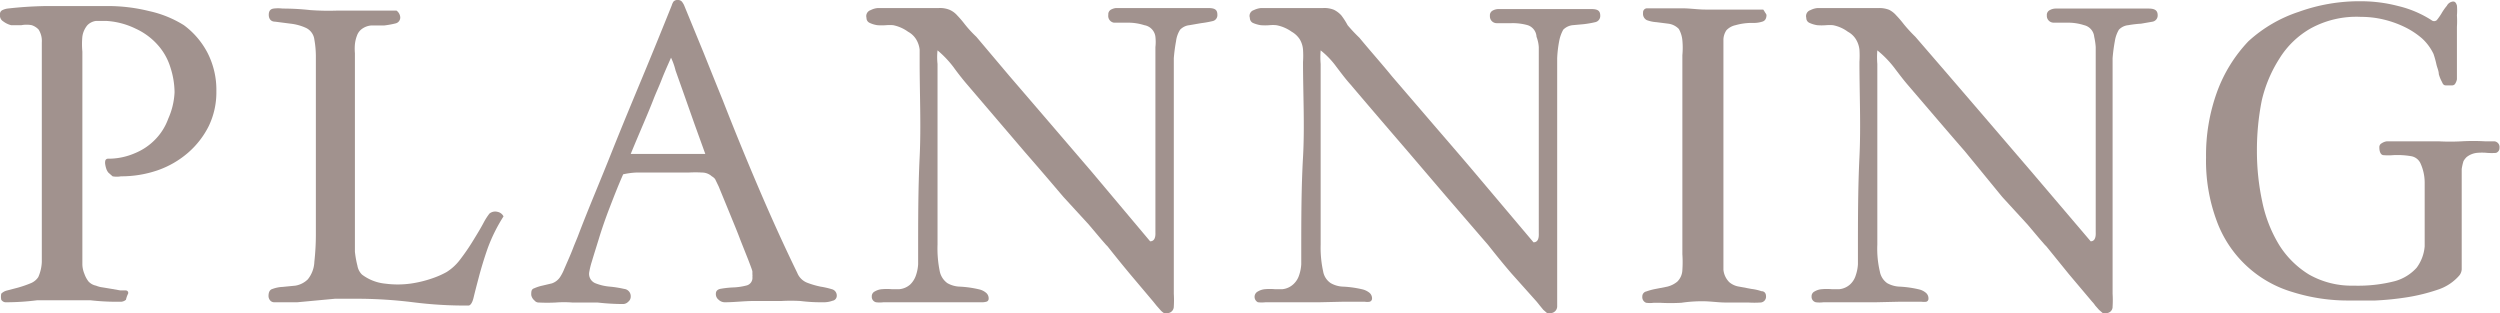
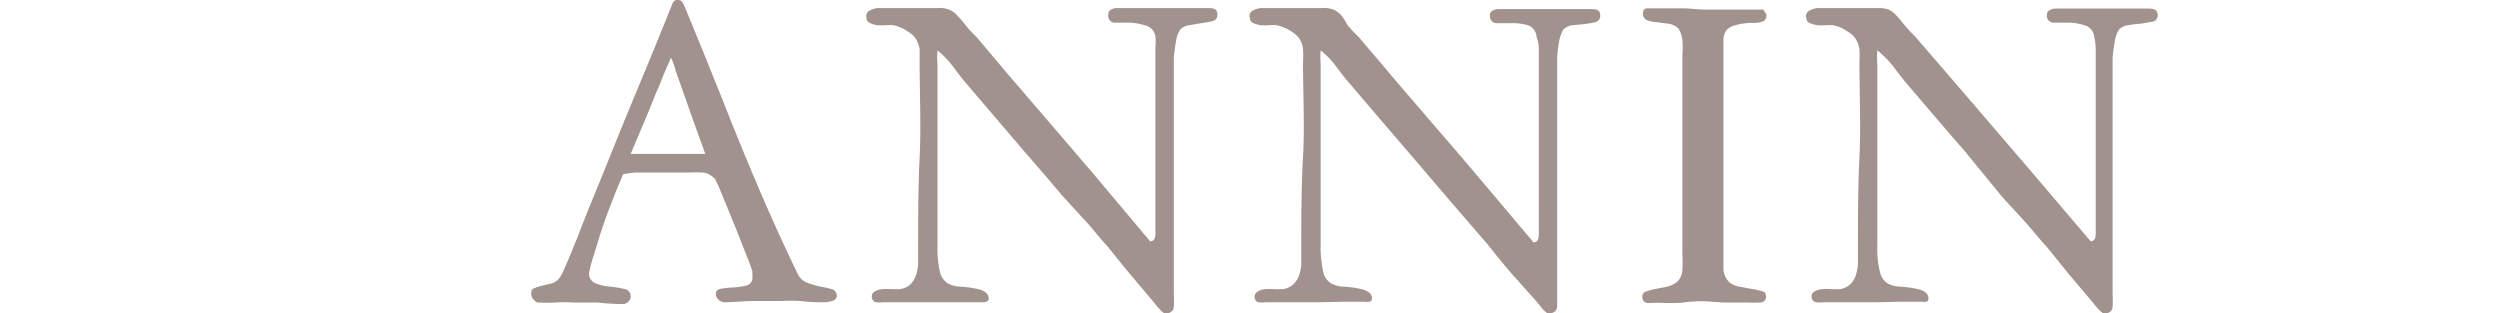
<svg xmlns="http://www.w3.org/2000/svg" width="99.25" height="12.44" viewBox="0 0 99.25 12.44">
  <defs>
    <style>.cls-1{fill:#a1928e;}</style>
  </defs>
  <g id="レイヤー_2" data-name="レイヤー 2">
    <g id="レイヤー_1-2" data-name="レイヤー 1">
-       <path class="cls-1" d="M6.93,3.66a3.29,3.29,0,0,0-.17-1,2.38,2.38,0,0,0-.51-.89,2.63,2.63,0,0,0-.86-.63A3.06,3.06,0,0,0,4.21.83l-.39,0A.58.58,0,0,0,3.47,1a.9.9,0,0,0-.2.45,3.17,3.17,0,0,0,0,.6v.32c0,.55,0,1.09,0,1.62s0,1.07,0,1.62h0V6.8c0,.12,0,.27,0,.47s0,.41,0,.63,0,.44,0,.66v1.57c0,.13,0,.25,0,.38a1.05,1.05,0,0,0,.08.36,1.08,1.08,0,0,0,.16.3.55.55,0,0,0,.3.17,1,1,0,0,0,.27.07l.36.06.34.06.21,0c.09,0,.12.09.09.14A1.07,1.07,0,0,0,5,11.9a.33.33,0,0,1-.19.08l-.23,0a9.33,9.33,0,0,1-1-.06c-.35,0-.7,0-1,0s-.74,0-1.1,0A9.82,9.82,0,0,1,.26,12a.22.22,0,0,1-.21-.1.6.6,0,0,1,0-.24s.07-.08.2-.12l.46-.12a4.56,4.56,0,0,0,.52-.18A.65.65,0,0,0,1.52,11a1.65,1.65,0,0,0,.14-.6c0-.22,0-.43,0-.63,0-.64,0-1.28,0-1.92s0-1.28,0-1.92,0-1.41,0-2.11V1.68a.84.84,0,0,0-.13-.51A.66.66,0,0,0,1.26,1a1.1,1.1,0,0,0-.41,0H.44A.89.89,0,0,1,.13.85.27.27,0,0,1,0,.58.17.17,0,0,1,.1.4.66.66,0,0,1,.3.34c.52-.06,1-.09,1.53-.1l1.53,0h.91a6.78,6.78,0,0,1,1.65.2A4.34,4.34,0,0,1,7.3,1,3.2,3.2,0,0,1,8.24,2.1a3.23,3.23,0,0,1,.35,1.53A3.09,3.09,0,0,1,8.29,5a3.43,3.43,0,0,1-.82,1.06,3.7,3.7,0,0,1-1.21.7A4.43,4.43,0,0,1,4.8,7a.92.92,0,0,1-.33,0L4.3,6.85a.54.54,0,0,1-.07-.12,1.05,1.05,0,0,1-.05-.19.39.39,0,0,1,0-.16.11.11,0,0,1,.1-.08l.08,0a2.64,2.64,0,0,0,1-.22,2.36,2.36,0,0,0,.8-.54,2.29,2.29,0,0,0,.52-.83A2.87,2.87,0,0,0,6.93,3.66Z" />
-       <path class="cls-1" d="M13.41.42c.39,0,.77,0,1.13,0s.76,0,1.2,0a.36.36,0,0,1,.15.26.24.24,0,0,1-.19.25,3.53,3.53,0,0,1-.44.08l-.51,0a.73.73,0,0,0-.41.16.56.56,0,0,0-.17.25,1.3,1.3,0,0,0-.08.34,2,2,0,0,0,0,.35c0,.12,0,.22,0,.3,0,1,0,1.93,0,2.86s0,1.88,0,2.86V9.34c0,.23,0,.44,0,.65a3.78,3.78,0,0,0,.1.56.64.64,0,0,0,.18.35,1.82,1.82,0,0,0,.92.36,3.79,3.79,0,0,0,1,0,4.56,4.56,0,0,0,.9-.22,3.42,3.42,0,0,0,.54-.24,2,2,0,0,0,.54-.5,8.46,8.46,0,0,0,.52-.76c.16-.26.3-.49.41-.7a2.54,2.54,0,0,1,.23-.36.36.36,0,0,1,.32-.07.34.34,0,0,1,.24.18,6.51,6.51,0,0,0-.63,1.27c-.15.43-.26.8-.35,1.14s-.16.61-.21.82-.13.31-.2.31A16.42,16.42,0,0,1,16.4,12a18.24,18.24,0,0,0-2.18-.14c-.35,0-.66,0-.92,0l-.75.07L11.8,12c-.26,0-.57,0-.92,0a.21.21,0,0,1-.16-.08.27.27,0,0,1-.06-.17c0-.15.05-.25.16-.28a1.34,1.34,0,0,1,.4-.08l.51-.05a.92.92,0,0,0,.49-.25,1.18,1.18,0,0,0,.26-.7,9.84,9.84,0,0,0,.06-1.12q0-.63,0-1.26t0-1.08V2.29a3.88,3.88,0,0,0-.06-.72.59.59,0,0,0-.35-.47,2,2,0,0,0-.59-.16L10.92.86c-.17,0-.25-.12-.25-.27s.06-.23.19-.25a1.47,1.47,0,0,1,.36,0,9.82,9.82,0,0,1,1.09.06A9.87,9.87,0,0,0,13.41.42Z" />
      <path class="cls-1" d="M21.09,11.71c0-.14,0-.23.13-.27a1.62,1.62,0,0,1,.31-.1l.38-.09a.64.64,0,0,0,.35-.29,1.72,1.72,0,0,0,.14-.28l.2-.46c.07-.16.13-.31.19-.47l.14-.34c.22-.58.45-1.15.68-1.71s.46-1.12.69-1.7c.4-1,.79-1.94,1.19-2.9s.79-1.92,1.18-2.89a.53.53,0,0,1,.07-.15A.21.21,0,0,1,26.91,0a.2.2,0,0,1,.18.09.7.7,0,0,1,.09.17l.76,1.85q.38.95.75,1.86.68,1.74,1.41,3.45c.49,1.15,1,2.28,1.55,3.41a.7.7,0,0,0,.41.4,3.39,3.39,0,0,0,.52.15,3.24,3.24,0,0,1,.44.1.26.26,0,0,1,.2.26.2.2,0,0,1-.17.2,1,1,0,0,1-.33.06h-.18a6.47,6.47,0,0,1-.76-.05,6.78,6.78,0,0,0-.77,0c-.38,0-.75,0-1.11,0s-.74.05-1.12.05a.35.35,0,0,1-.25-.1.28.28,0,0,1-.11-.24c0-.11.07-.18.22-.2a3.68,3.68,0,0,1,.5-.05,2.48,2.48,0,0,0,.51-.08.31.31,0,0,0,.22-.34.34.34,0,0,0,0-.1s0-.07,0-.11-.09-.27-.17-.48l-.31-.78c-.11-.3-.25-.63-.4-1l-.46-1.12-.14-.29A.44.44,0,0,0,28.26,7a.58.58,0,0,0-.39-.15,4.45,4.45,0,0,0-.53,0H25.26a3,3,0,0,0-.52.07c-.2.45-.37.89-.54,1.33s-.31.85-.42,1.21-.21.67-.28.91a3.09,3.09,0,0,0-.11.45.4.4,0,0,0,.26.43,2,2,0,0,0,.57.13,4.37,4.37,0,0,1,.56.09.29.29,0,0,1,.26.3.26.26,0,0,1-.1.21.29.29,0,0,1-.22.09,9.2,9.2,0,0,1-1-.06c-.35,0-.7,0-1,0a4.33,4.33,0,0,0-.66,0,6.53,6.53,0,0,1-.67,0,.21.21,0,0,1-.17-.08A.37.37,0,0,1,21.09,11.71Zm5.55-9.42c-.15.34-.28.63-.38.89s-.22.51-.32.77-.23.57-.37.9-.32.75-.53,1.26h2.82s0,0,.05,0l.09,0-.43-1.19-.42-1.19-.33-.93A2.65,2.65,0,0,0,26.64,2.29Z" />
      <path class="cls-1" d="M37.15,12l-1,0c-.36,0-.71,0-1.08,0a1.18,1.18,0,0,1-.29,0,.22.22,0,0,1-.17-.23.21.21,0,0,1,.12-.2.66.66,0,0,1,.3-.09,2.1,2.1,0,0,1,.36,0l.32,0a.75.75,0,0,0,.43-.19.91.91,0,0,0,.22-.35,1.63,1.63,0,0,0,.09-.45c0-.16,0-.32,0-.46,0-1.28,0-2.55.06-3.79s0-2.5,0-3.78c0-.17,0-.34,0-.49a1,1,0,0,0-.14-.41.85.85,0,0,0-.32-.3A1.52,1.52,0,0,0,35.46,1a1.7,1.7,0,0,0-.28,0,2.21,2.21,0,0,1-.35,0,1.07,1.07,0,0,1-.3-.09.21.21,0,0,1-.13-.2A.25.25,0,0,1,34.57.4a.71.71,0,0,1,.28-.08l.69,0h1.2l.52,0a1,1,0,0,1,.44.07A.86.86,0,0,1,38,.61a4.06,4.06,0,0,1,.3.35,4.6,4.6,0,0,0,.46.5L40.06,3l1.47,1.71,1.81,2.11,2.32,2.76c.15,0,.22-.12.21-.35V7.3c0-.84,0-1.67,0-2.5s0-1.66,0-2.5c0-.15,0-.29,0-.43a1.84,1.84,0,0,0,0-.41A.53.53,0,0,0,45.43,1a2.12,2.12,0,0,0-.62-.1l-.59,0A.27.27,0,0,1,44,.59a.21.21,0,0,1,.11-.21A.53.53,0,0,1,44.3.32c.35,0,.69,0,1,0s.68,0,1,0,.56,0,.84,0,.56,0,.84,0,.35.09.35.27a.24.24,0,0,1-.2.25,4.12,4.12,0,0,1-.45.08L47.22,1a.59.59,0,0,0-.37.18,1.09,1.09,0,0,0-.16.45,6.6,6.6,0,0,0-.09.68c0,.24,0,.47,0,.7s0,.39,0,.49V6.82c0,.61,0,1.31,0,2.09s0,1.7,0,2.75a4.18,4.18,0,0,1,0,.51.26.26,0,0,1-.23.26.19.19,0,0,1-.16,0,.64.64,0,0,1-.15-.13l-.15-.17-.12-.15-.92-1.09q-.45-.54-.9-1.11l-.06-.06-.2-.23-.49-.58-1-1.09c-.4-.47-.91-1.07-1.53-1.78L38.4,3.36c-.18-.21-.37-.45-.55-.7A4,4,0,0,0,37.22,2a2.47,2.47,0,0,0,0,.54c0,.58,0,1.12,0,1.63s0,1,0,1.57,0,1.14,0,1.77,0,1.37,0,2.2a4.52,4.52,0,0,0,.09,1.07.77.77,0,0,0,.3.46,1.06,1.06,0,0,0,.51.14,4.2,4.2,0,0,1,.76.11.64.64,0,0,1,.25.12.29.29,0,0,1,.12.25.12.12,0,0,1-.1.12A.59.59,0,0,1,39,12c-.31,0-.62,0-.93,0Z" />
      <path class="cls-1" d="M52.37,12c-.35,0-.71,0-1.06,0s-.71,0-1.07,0a1.33,1.33,0,0,1-.3,0,.24.24,0,0,1,0-.43.66.66,0,0,1,.29-.09,2.22,2.22,0,0,1,.37,0l.32,0a.75.75,0,0,0,.42-.19.82.82,0,0,0,.23-.35,1.63,1.63,0,0,0,.09-.45c0-.16,0-.32,0-.46,0-1.28,0-2.55.07-3.79s0-2.5,0-3.78a3.79,3.79,0,0,0,0-.49.94.94,0,0,0-.13-.41.93.93,0,0,0-.32-.3A1.52,1.52,0,0,0,50.67,1a1.45,1.45,0,0,0-.27,0,2.09,2.09,0,0,1-.35,0,1.26,1.26,0,0,1-.31-.09.22.22,0,0,1-.12-.2A.24.24,0,0,1,49.78.4a.81.81,0,0,1,.28-.08l.69,0H52l.52,0a1,1,0,0,1,.44.07,1,1,0,0,1,.29.22A2.83,2.83,0,0,1,53.5,1a6.33,6.33,0,0,0,.47.5c.42.51.86,1,1.3,1.54l1.47,1.71c.54.63,1.15,1.33,1.81,2.11l2.33,2.76c.15,0,.22-.12.21-.35V7.3c0-.84,0-1.67,0-2.5s0-1.66,0-2.5c0-.15,0-.29,0-.43A1.4,1.4,0,0,0,61,1.46.51.51,0,0,0,60.65,1,2.19,2.19,0,0,0,60,.92l-.59,0a.27.27,0,0,1-.26-.29.21.21,0,0,1,.11-.21.48.48,0,0,1,.24-.06q.51,0,1,0l1,0c.28,0,.56,0,.84,0s.56,0,.84,0,.35.09.35.27a.25.25,0,0,1-.2.25,3.93,3.93,0,0,1-.46.08L62.43,1a.62.62,0,0,0-.37.18,1.5,1.5,0,0,0-.16.45,4.7,4.7,0,0,0-.08.68c0,.24,0,.47,0,.7V6.82c0,.61,0,1.31,0,2.09s0,1.7,0,2.75c0,.18,0,.35,0,.51a.27.27,0,0,1-.24.26.2.2,0,0,1-.16,0l-.15-.13-.14-.17-.12-.15L60,10.85c-.31-.36-.61-.73-.91-1.11l-.05-.06-.2-.23-.5-.58-.94-1.09L55.88,6c-.61-.71-1.37-1.59-2.26-2.64-.19-.21-.37-.45-.56-.7A3.29,3.29,0,0,0,52.43,2a3.29,3.29,0,0,0,0,.54c0,.58,0,1.12,0,1.63s0,1,0,1.57,0,1.14,0,1.77,0,1.37,0,2.2a4.4,4.4,0,0,0,.1,1.07.7.7,0,0,0,.3.46,1.06,1.06,0,0,0,.51.14,4.2,4.2,0,0,1,.76.11.72.72,0,0,1,.25.12.29.29,0,0,1,.12.25.13.13,0,0,1-.1.12.58.58,0,0,1-.18,0c-.3,0-.61,0-.92,0Z" />
      <path class="cls-1" d="M70.13.59c0,.15-.06.24-.17.27a1.15,1.15,0,0,1-.39.05A2.36,2.36,0,0,0,68.9,1a.7.7,0,0,0-.36.2.7.7,0,0,0-.12.36c0,.13,0,.3,0,.49,0,.67,0,1.34,0,2s0,1.33,0,2v4.08c0,.17,0,.36,0,.58a.81.81,0,0,0,.23.49.78.78,0,0,0,.4.18l.48.09a2,2,0,0,1,.4.09c.12,0,.18.09.18.19a.23.23,0,0,1-.23.26,3.71,3.71,0,0,1-.47,0c-.3,0-.6,0-.9,0s-.6-.05-.9-.05a5.61,5.61,0,0,0-.86.06,7.39,7.39,0,0,1-.86,0h-.23a1.12,1.12,0,0,1-.31,0,.24.24,0,0,1-.15-.25.2.2,0,0,1,.16-.2,2.43,2.43,0,0,1,.37-.1l.46-.09a1,1,0,0,0,.4-.2.68.68,0,0,0,.2-.46,4.64,4.64,0,0,0,0-.63V9.71l0-5.6V3.3c0-.27,0-.54,0-.8V2.19a3.13,3.13,0,0,0,0-.59,1.13,1.13,0,0,0-.14-.45.7.7,0,0,0-.42-.21L65.76.88A1.34,1.34,0,0,1,65.38.8a.28.28,0,0,1-.15-.29.16.16,0,0,1,.15-.18l.28,0h.18c.31,0,.62,0,.94,0s.62.05.93.05l.47,0,.46,0H70a.72.72,0,0,1,.07.11A.45.45,0,0,1,70.13.59Z" />
      <path class="cls-1" d="M74.46,12l-1,0c-.35,0-.71,0-1.07,0a1.17,1.17,0,0,1-.3,0,.22.22,0,0,1-.17-.23.21.21,0,0,1,.12-.2.66.66,0,0,1,.3-.09,2.22,2.22,0,0,1,.37,0l.32,0a.75.75,0,0,0,.42-.19.8.8,0,0,0,.22-.35,1.63,1.63,0,0,0,.09-.45c0-.16,0-.32,0-.46,0-1.28,0-2.55.06-3.79s0-2.5,0-3.78a3.85,3.85,0,0,0,0-.49,1,1,0,0,0-.14-.41.85.85,0,0,0-.32-.3A1.46,1.46,0,0,0,72.77,1a1.7,1.7,0,0,0-.27,0,2.2,2.2,0,0,1-.36,0,1.18,1.18,0,0,1-.3-.09.21.21,0,0,1-.13-.2A.25.25,0,0,1,71.88.4a.71.71,0,0,1,.28-.08l.69,0h1.21l.52,0A1.06,1.06,0,0,1,75,.39a.94.94,0,0,1,.28.22,4.06,4.06,0,0,1,.3.35,5.93,5.93,0,0,0,.46.5L77.37,3l1.47,1.71,1.81,2.11L83,9.58c.14,0,.21-.12.2-.35V7.3c0-.84,0-1.67,0-2.5s0-1.66,0-2.5V1.87a2.7,2.7,0,0,0-.06-.41A.52.52,0,0,0,82.74,1a2.06,2.06,0,0,0-.62-.1l-.59,0a.27.27,0,0,1-.27-.29.21.21,0,0,1,.12-.21.48.48,0,0,1,.24-.06l1,0q.51,0,1,0c.28,0,.56,0,.84,0s.57,0,.84,0,.36.09.36.27a.25.25,0,0,1-.2.25L85,.94a4.43,4.43,0,0,0-.51.06.59.59,0,0,0-.37.18,1.26,1.26,0,0,0-.16.45,6.6,6.6,0,0,0-.09.68l0,.7c0,.22,0,.39,0,.49V6.82c0,.61,0,1.31,0,2.09v2.75a4.12,4.12,0,0,1,0,.51.25.25,0,0,1-.23.26.2.2,0,0,1-.16,0l-.15-.13-.15-.17a1,1,0,0,0-.12-.15l-.92-1.09-.9-1.11-.06-.06-.2-.23-.49-.58-1-1.09L78,6c-.62-.71-1.37-1.59-2.27-2.64-.18-.21-.36-.45-.55-.7A4,4,0,0,0,74.53,2a3.29,3.29,0,0,0,0,.54c0,.58,0,1.12,0,1.63s0,1,0,1.57,0,1.14,0,1.77,0,1.37,0,2.2a3.94,3.94,0,0,0,.1,1.07.72.72,0,0,0,.29.46,1.09,1.09,0,0,0,.51.14,4.2,4.2,0,0,1,.76.11.64.64,0,0,1,.25.12.29.29,0,0,1,.12.25.12.12,0,0,1-.09.12.74.74,0,0,1-.18,0c-.31,0-.62,0-.93,0Z" />
-       <path class="cls-1" d="M97.39.06c.08,0,.12.06.15.16a2.21,2.21,0,0,1,0,.39,3.67,3.67,0,0,1,0,.46c0,.16,0,.3,0,.42,0,.28,0,.55,0,.83s0,.55,0,.83a.5.5,0,0,1-.08.19.15.15,0,0,1-.12.05h-.12l-.1,0c-.06,0-.12,0-.17-.13a1.41,1.41,0,0,1-.13-.32c0-.13-.07-.26-.1-.41a3.64,3.64,0,0,0-.11-.39,2,2,0,0,0-.45-.61,3.14,3.14,0,0,0-.7-.46,4.08,4.08,0,0,0-.85-.3,3.83,3.83,0,0,0-.88-.1,3.77,3.77,0,0,0-2,.46,3.48,3.48,0,0,0-1.24,1.2A5.31,5.31,0,0,0,89.79,4a10.07,10.07,0,0,0-.19,2,9.48,9.48,0,0,0,.21,2,5.37,5.37,0,0,0,.67,1.72,3.63,3.63,0,0,0,1.19,1.18,3.42,3.42,0,0,0,1.77.44,5.85,5.85,0,0,0,1.64-.18,1.81,1.81,0,0,0,.86-.53,1.65,1.65,0,0,0,.32-.85c0-.34,0-.72,0-1.16q0-.88,0-1.38a1.85,1.85,0,0,0-.16-.74.5.5,0,0,0-.38-.3A3.28,3.28,0,0,0,95,6.16a2.13,2.13,0,0,1-.37,0c-.11,0-.17-.13-.17-.31a.17.17,0,0,1,.09-.16.49.49,0,0,1,.21-.08l.24,0h.2c.32,0,.59,0,.8,0s.49,0,.81,0a8.31,8.31,0,0,0,.92,0,8.31,8.31,0,0,1,.92,0l.38,0a.23.23,0,0,1,.2.26.2.2,0,0,1-.14.2,2.27,2.27,0,0,1-.34,0,2.15,2.15,0,0,0-.43,0,.8.8,0,0,0-.4.17s-.08.08-.12.16a2.05,2.05,0,0,0-.07.31c0,.13,0,.26,0,.4s0,.26,0,.38V8.4c0,.23,0,.48,0,.73s0,.49,0,.73v.83a.43.43,0,0,1-.09.24,1.91,1.91,0,0,1-.86.57,7.38,7.38,0,0,1-1.21.3,11.64,11.64,0,0,1-1.27.13l-1,0a7.35,7.35,0,0,1-2.3-.34,4.58,4.58,0,0,1-3-2.83,6.84,6.84,0,0,1-.42-2.51,7.36,7.36,0,0,1,.44-2.61,5.8,5.8,0,0,1,1.24-2A5.5,5.5,0,0,1,91.26.47a7.09,7.09,0,0,1,2.5-.42,5.84,5.84,0,0,1,1.45.19A4.27,4.27,0,0,1,96.53.8a.16.16,0,0,0,.21,0,2.43,2.43,0,0,0,.19-.27,2,2,0,0,1,.21-.3A.31.31,0,0,1,97.39.06Z" />
    </g>
  </g>
</svg>